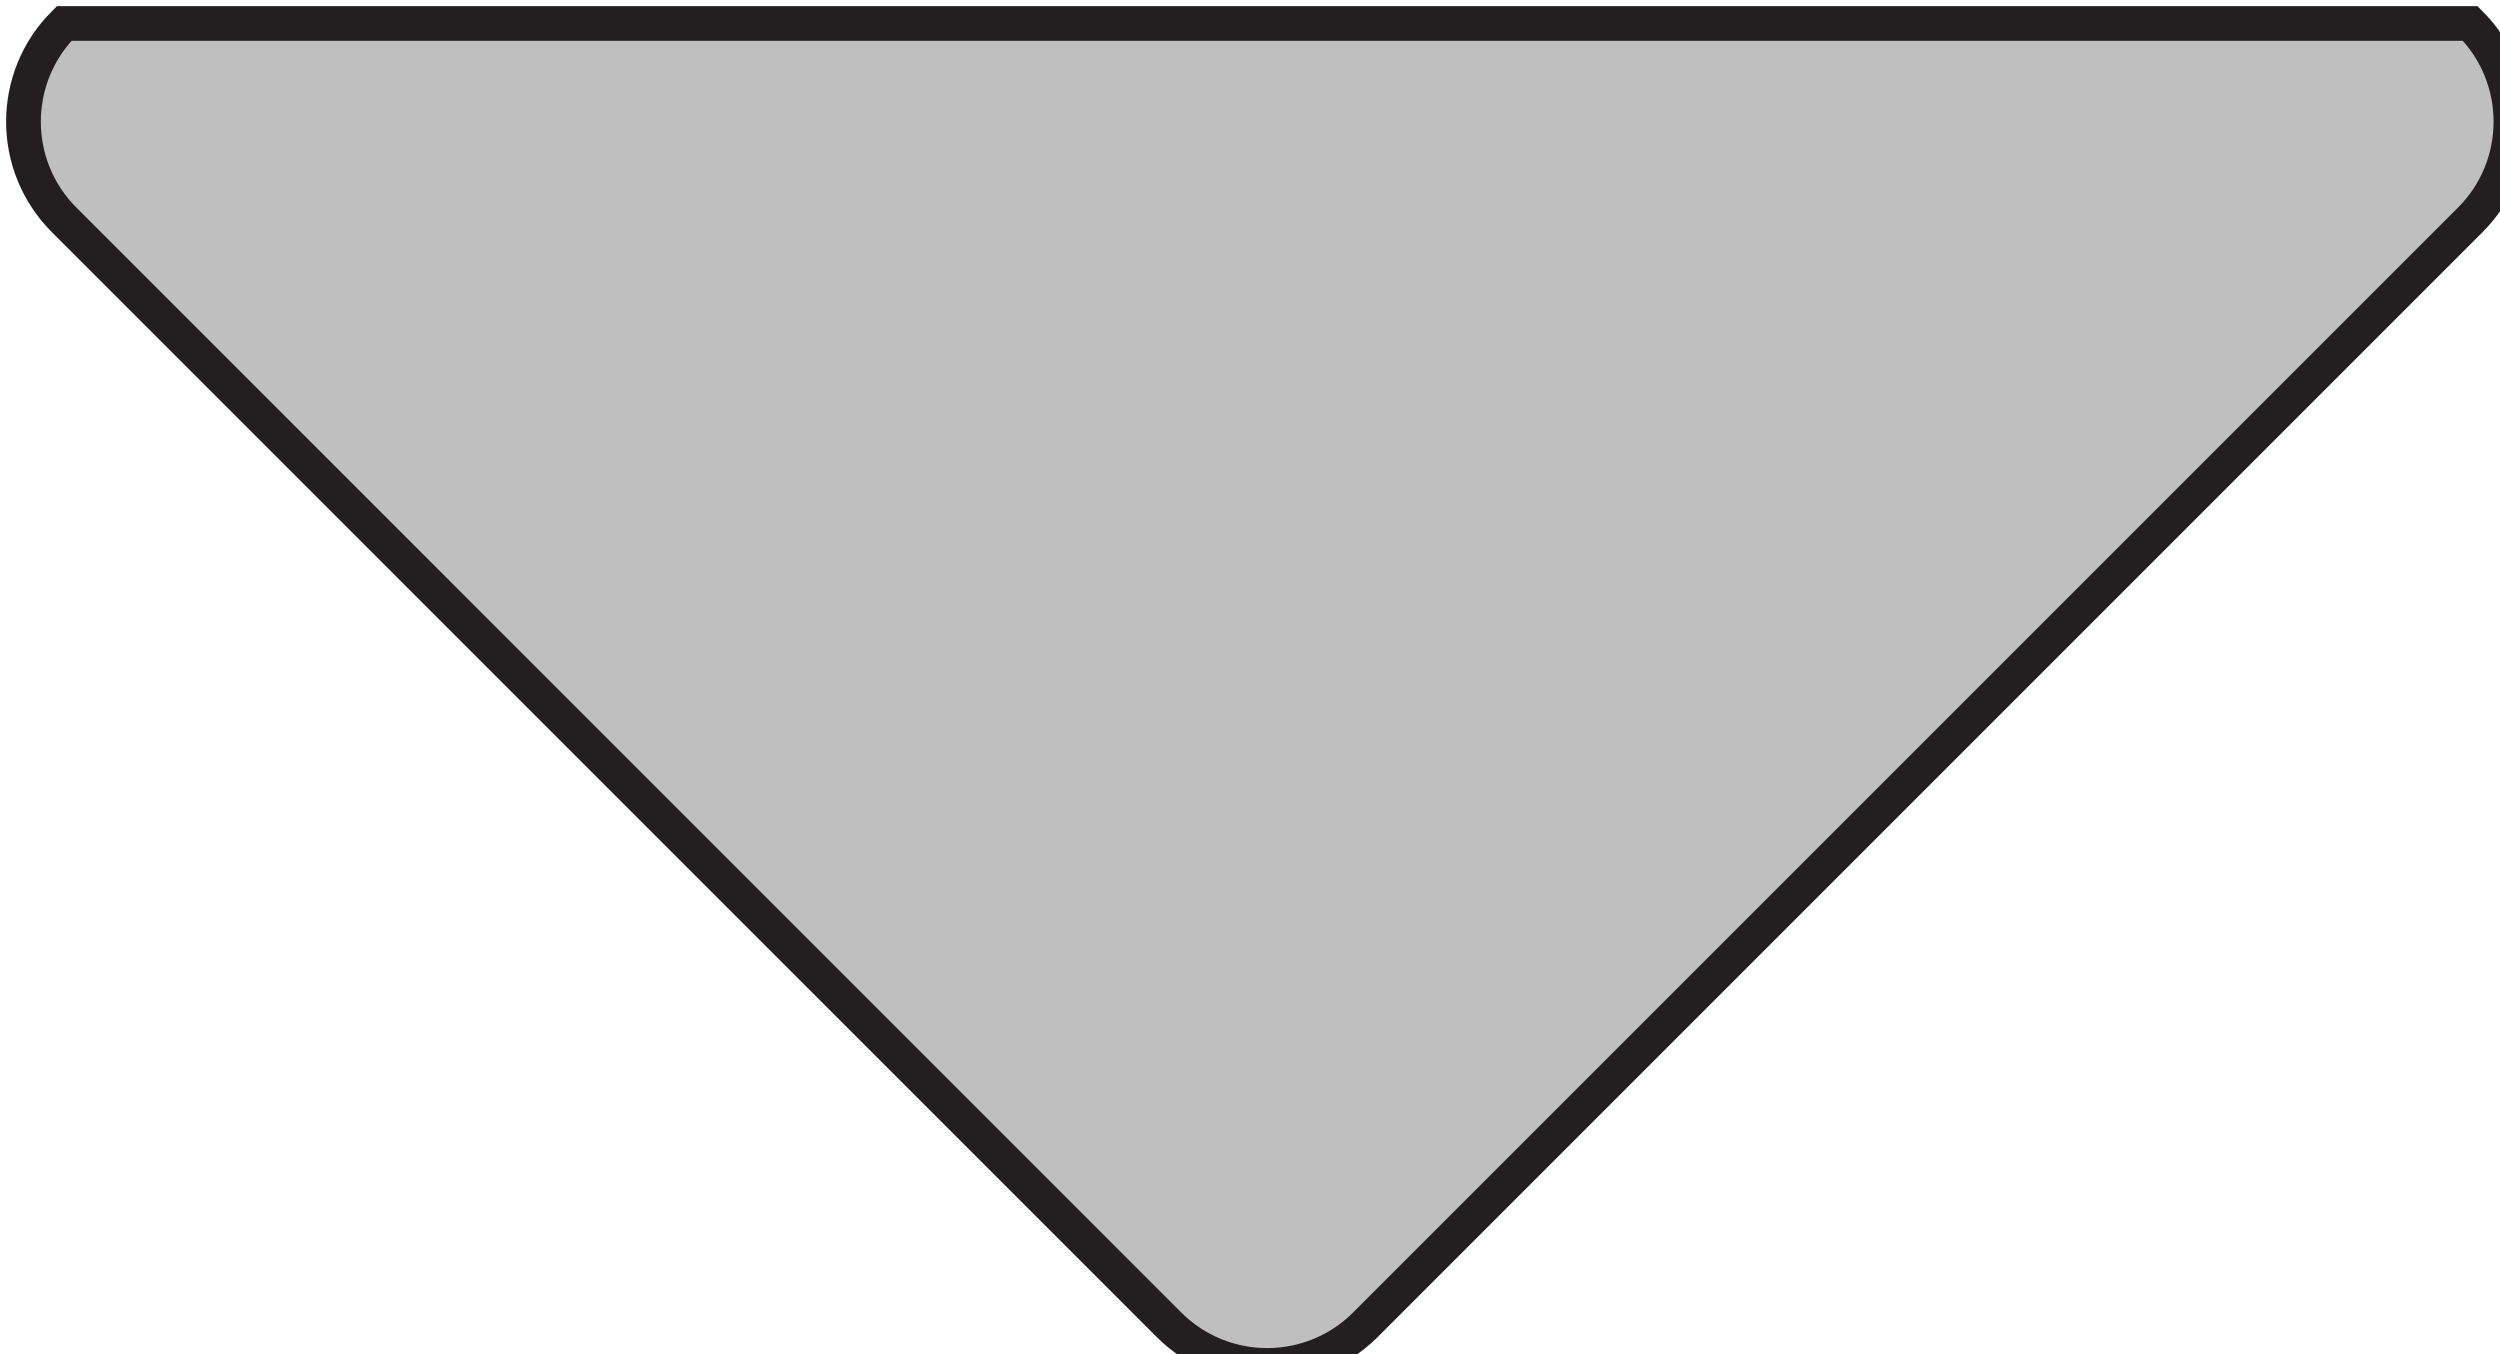
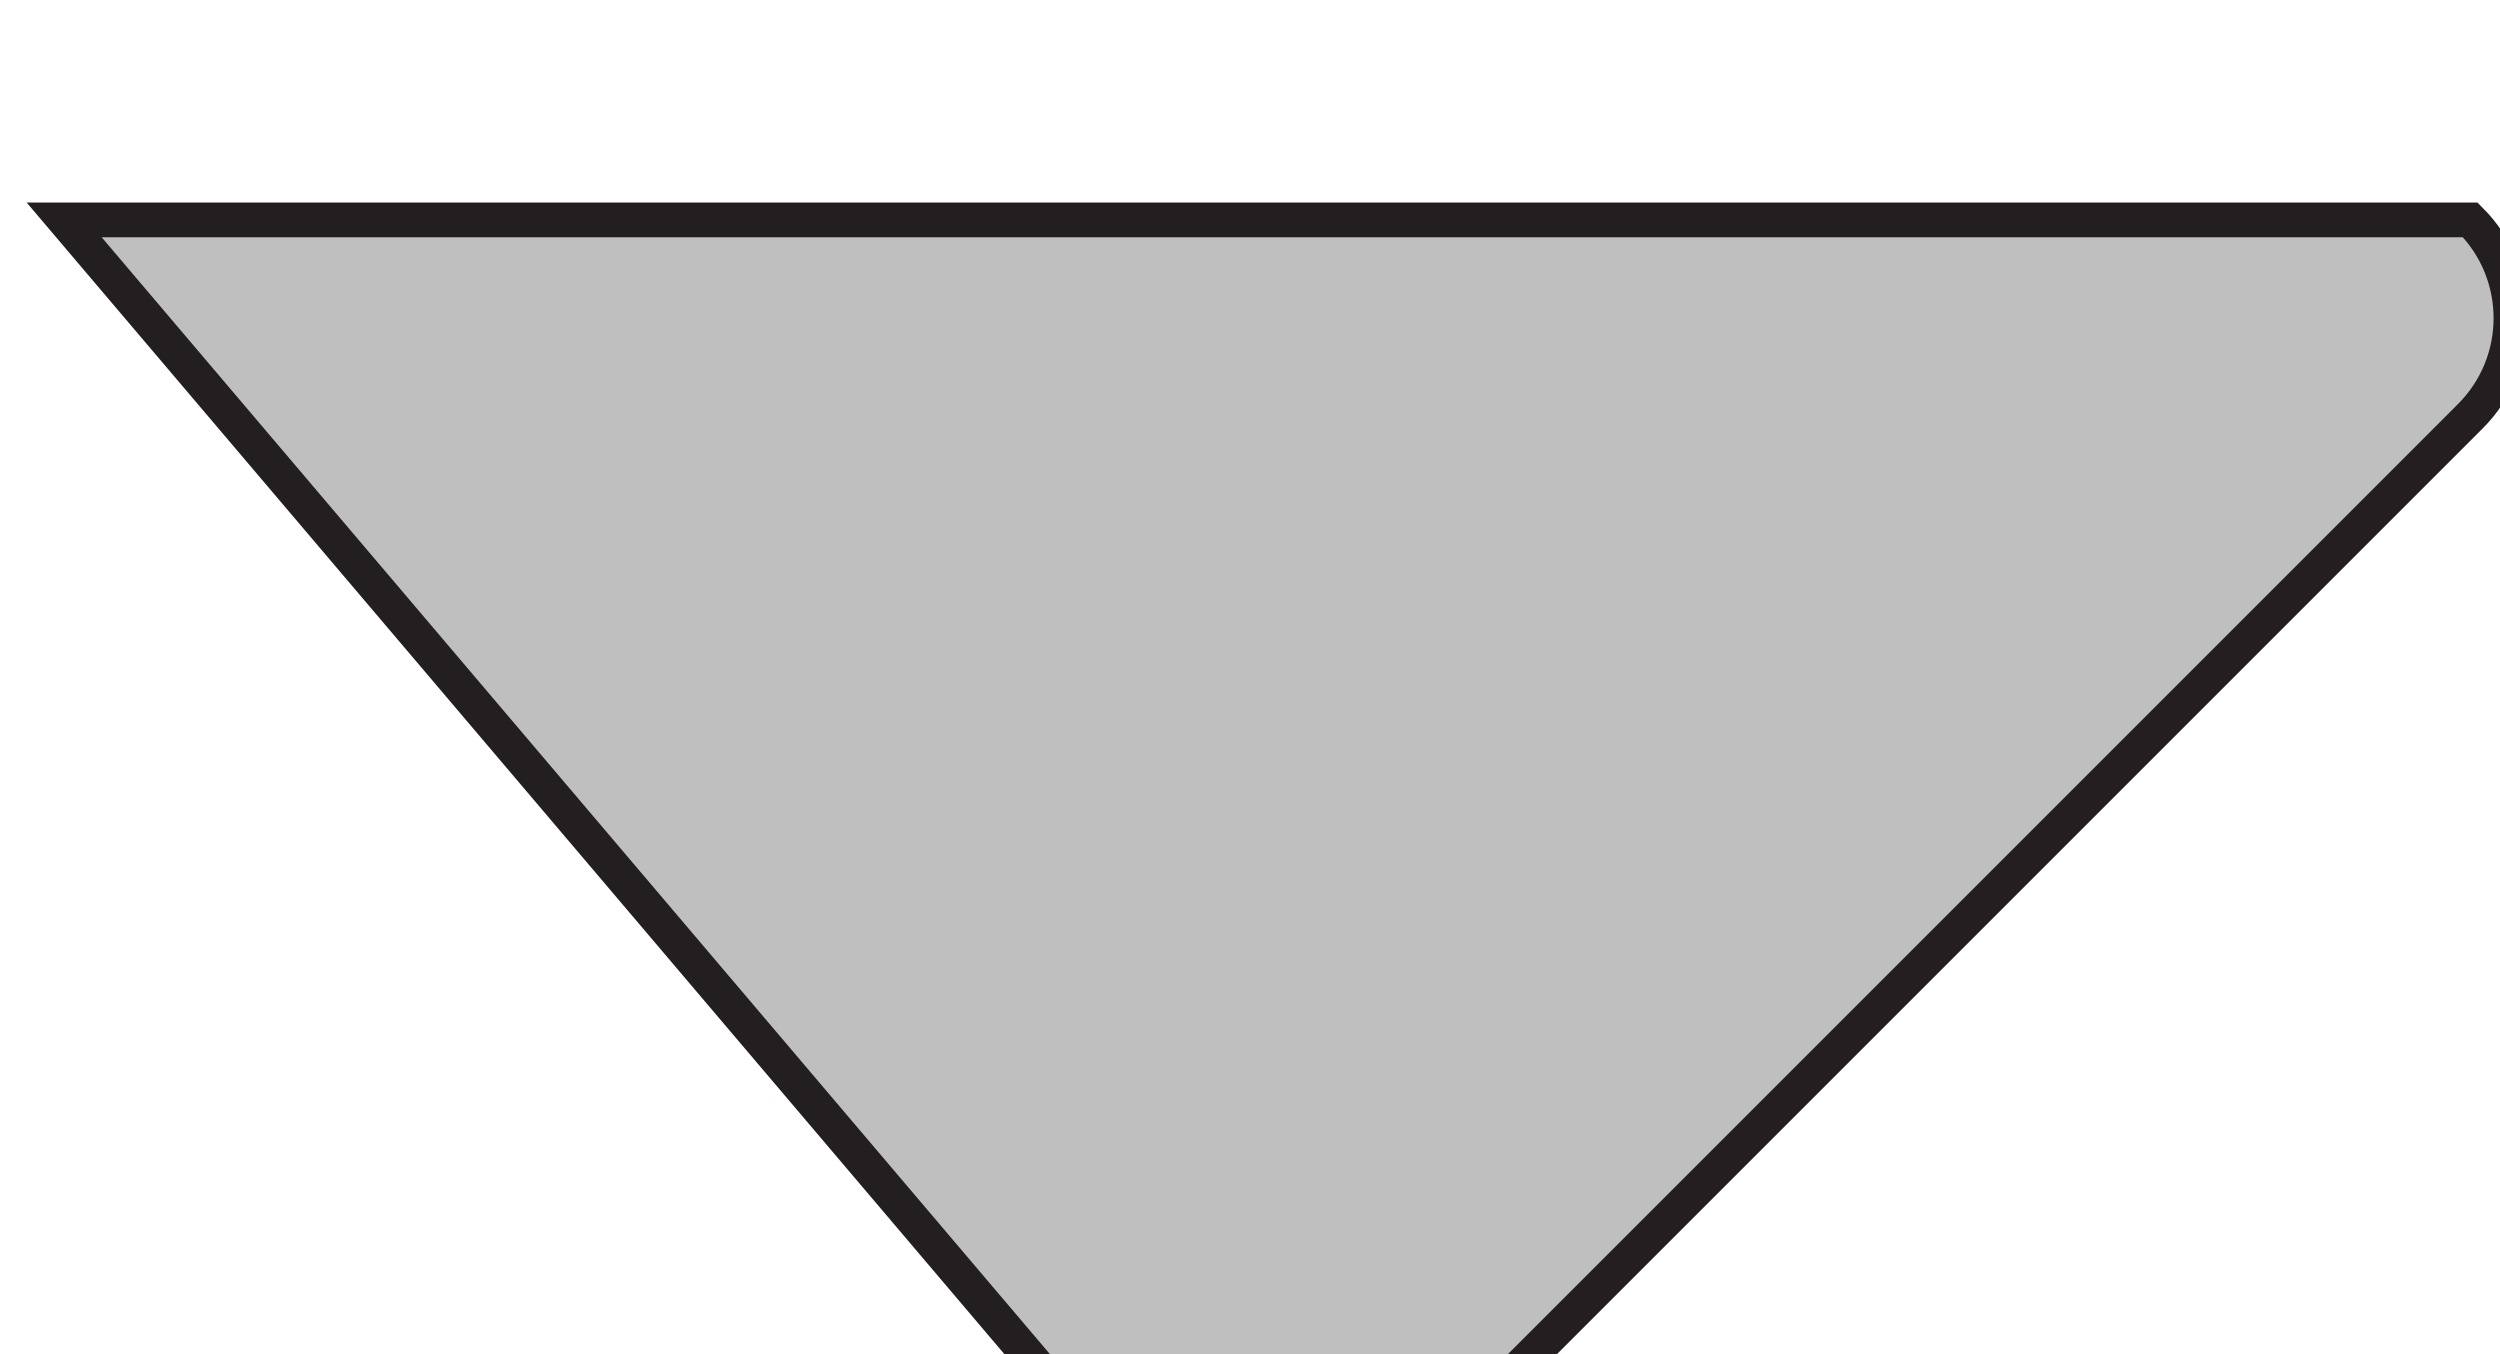
<svg xmlns="http://www.w3.org/2000/svg" version="1.1" id="Layer_1" x="0px" y="0px" width="144px" height="78px" viewBox="0 0 144 78" enable-background="new 0 0 144 78" xml:space="preserve">
-   <path fill="#BFBFBF" stroke="#231F20" stroke-width="2" stroke-miterlimit="10" d="M3.695,12.666c-3.124-3.124-3.124-8.19,0-11.314  h74.953h63.639c3.124,3.124,3.124,8.19,0,11.314l-63.64,63.64c-3.124,3.124-8.19,3.124-11.314,0L3.695,12.666z" />
+   <path fill="#BFBFBF" stroke="#231F20" stroke-width="2" stroke-miterlimit="10" d="M3.695,12.666h74.953h63.639c3.124,3.124,3.124,8.19,0,11.314l-63.64,63.64c-3.124,3.124-8.19,3.124-11.314,0L3.695,12.666z" />
</svg>